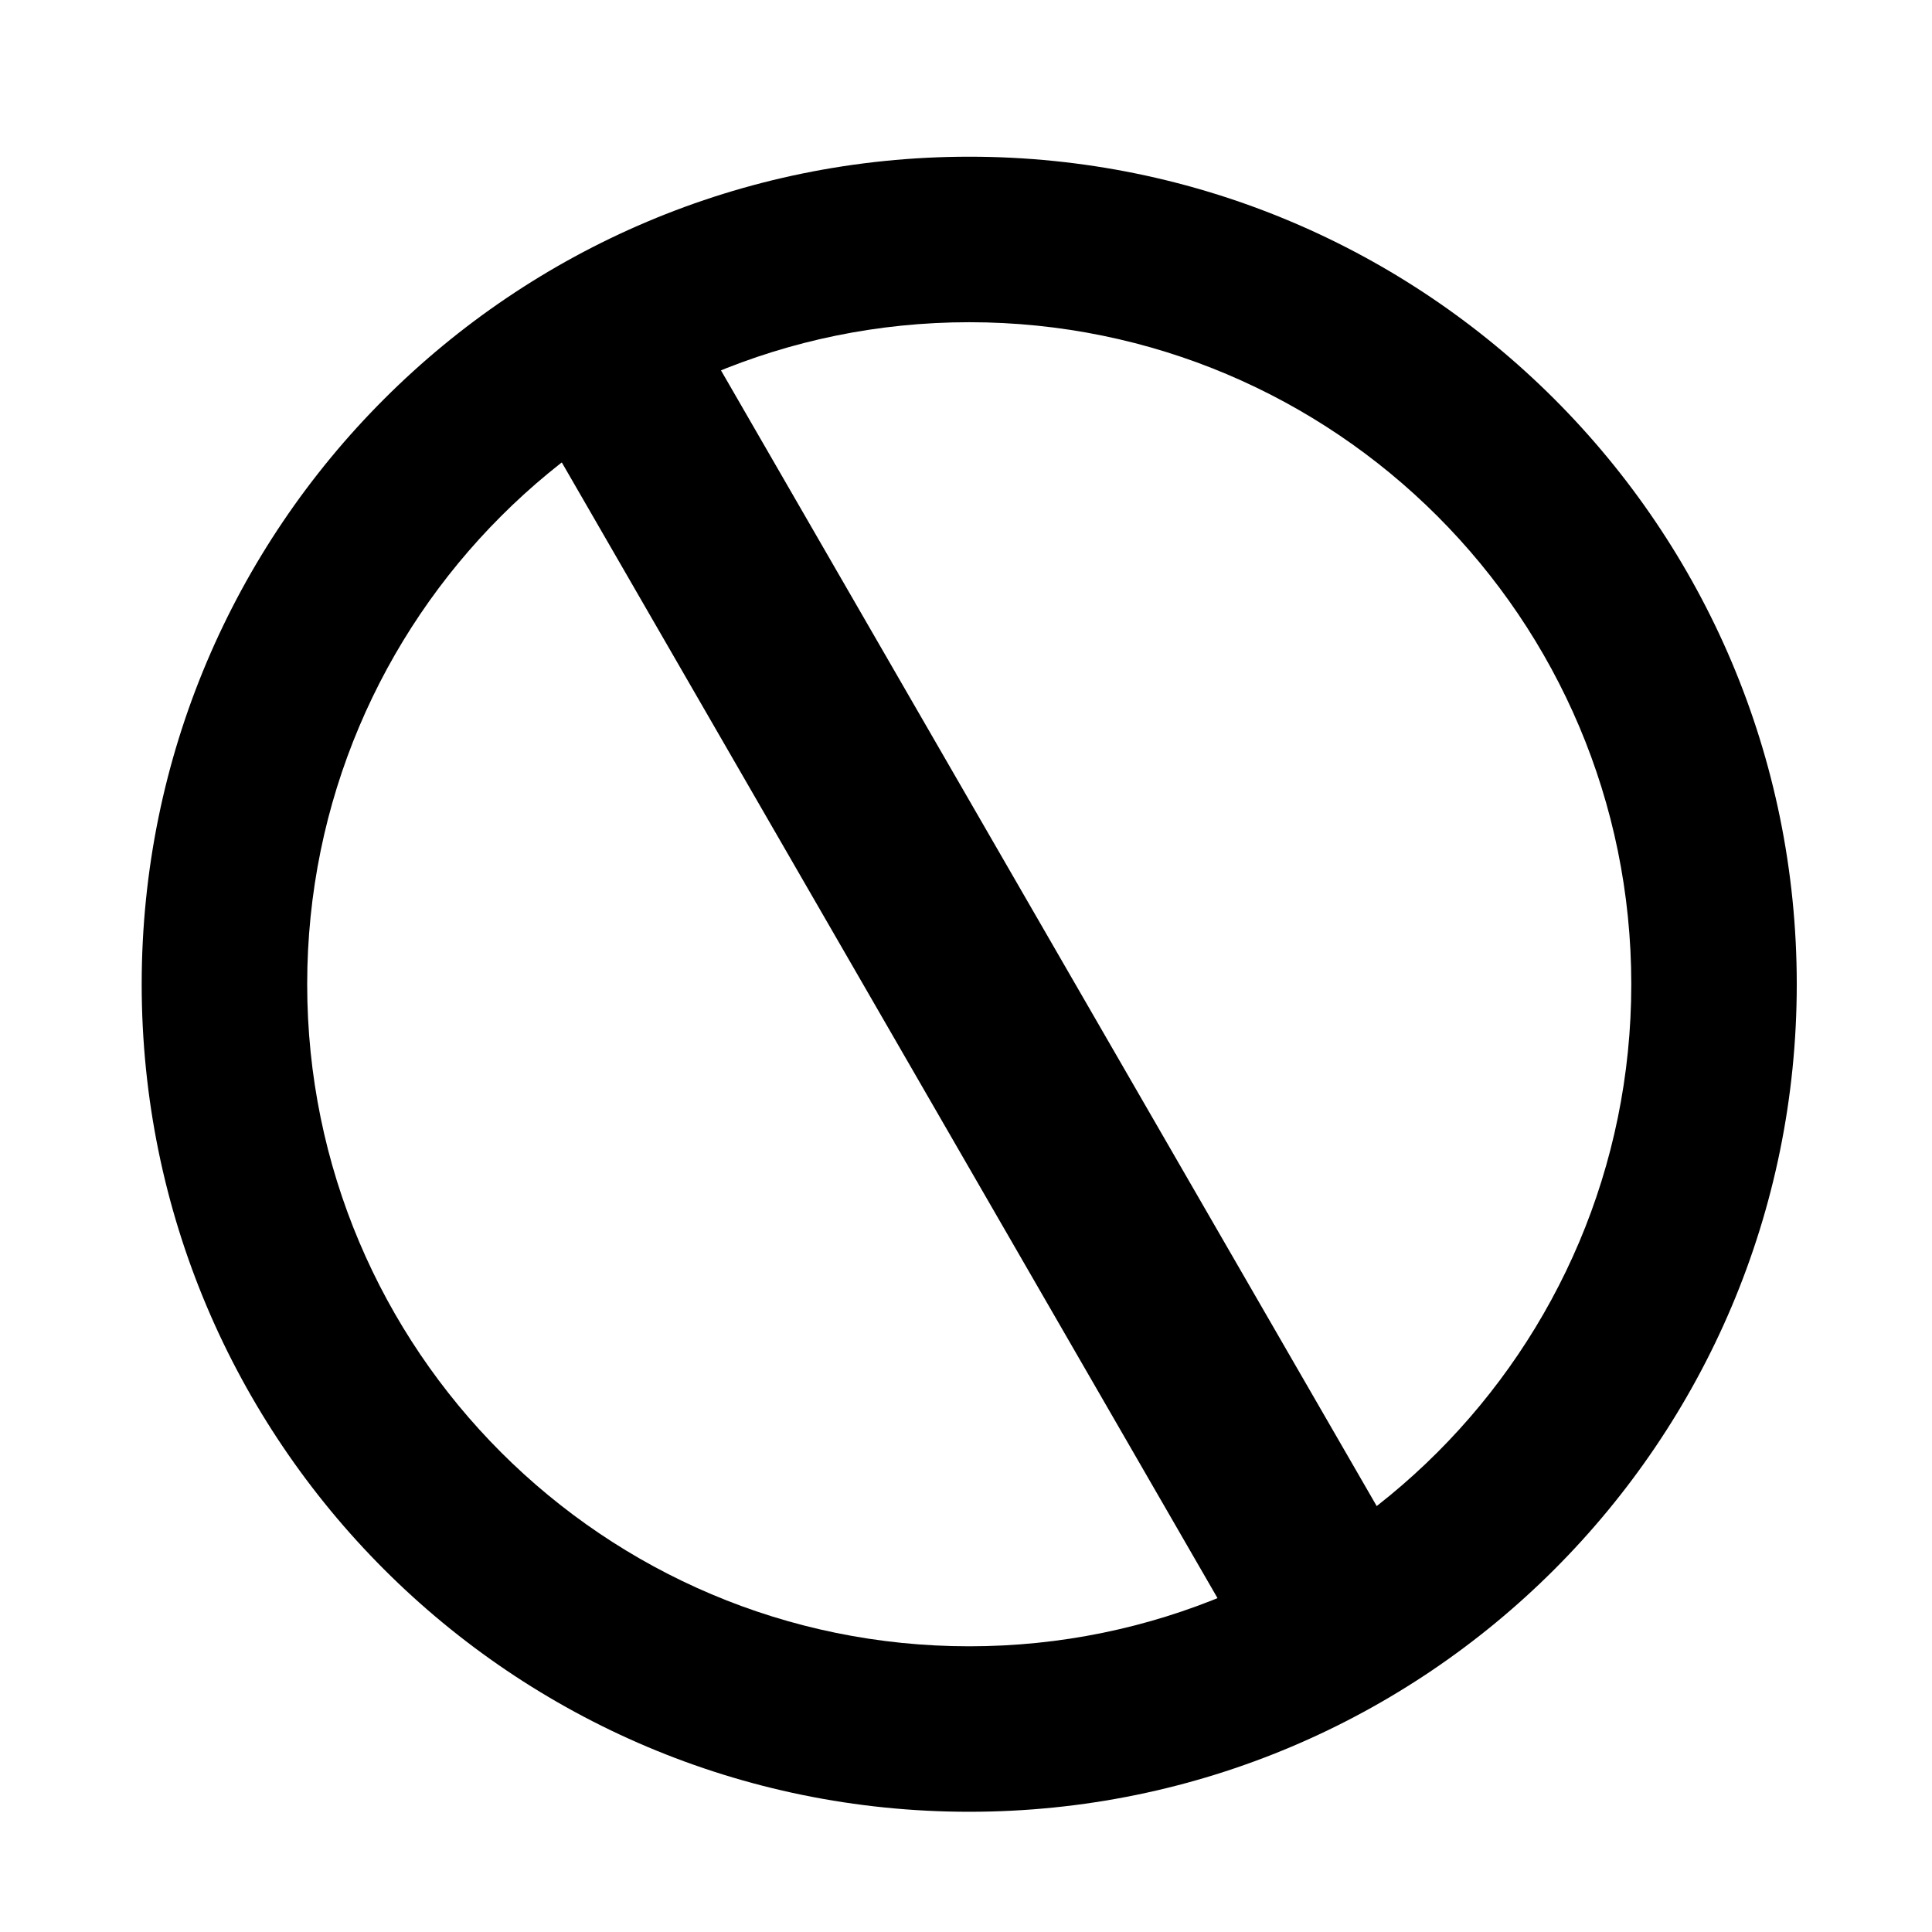
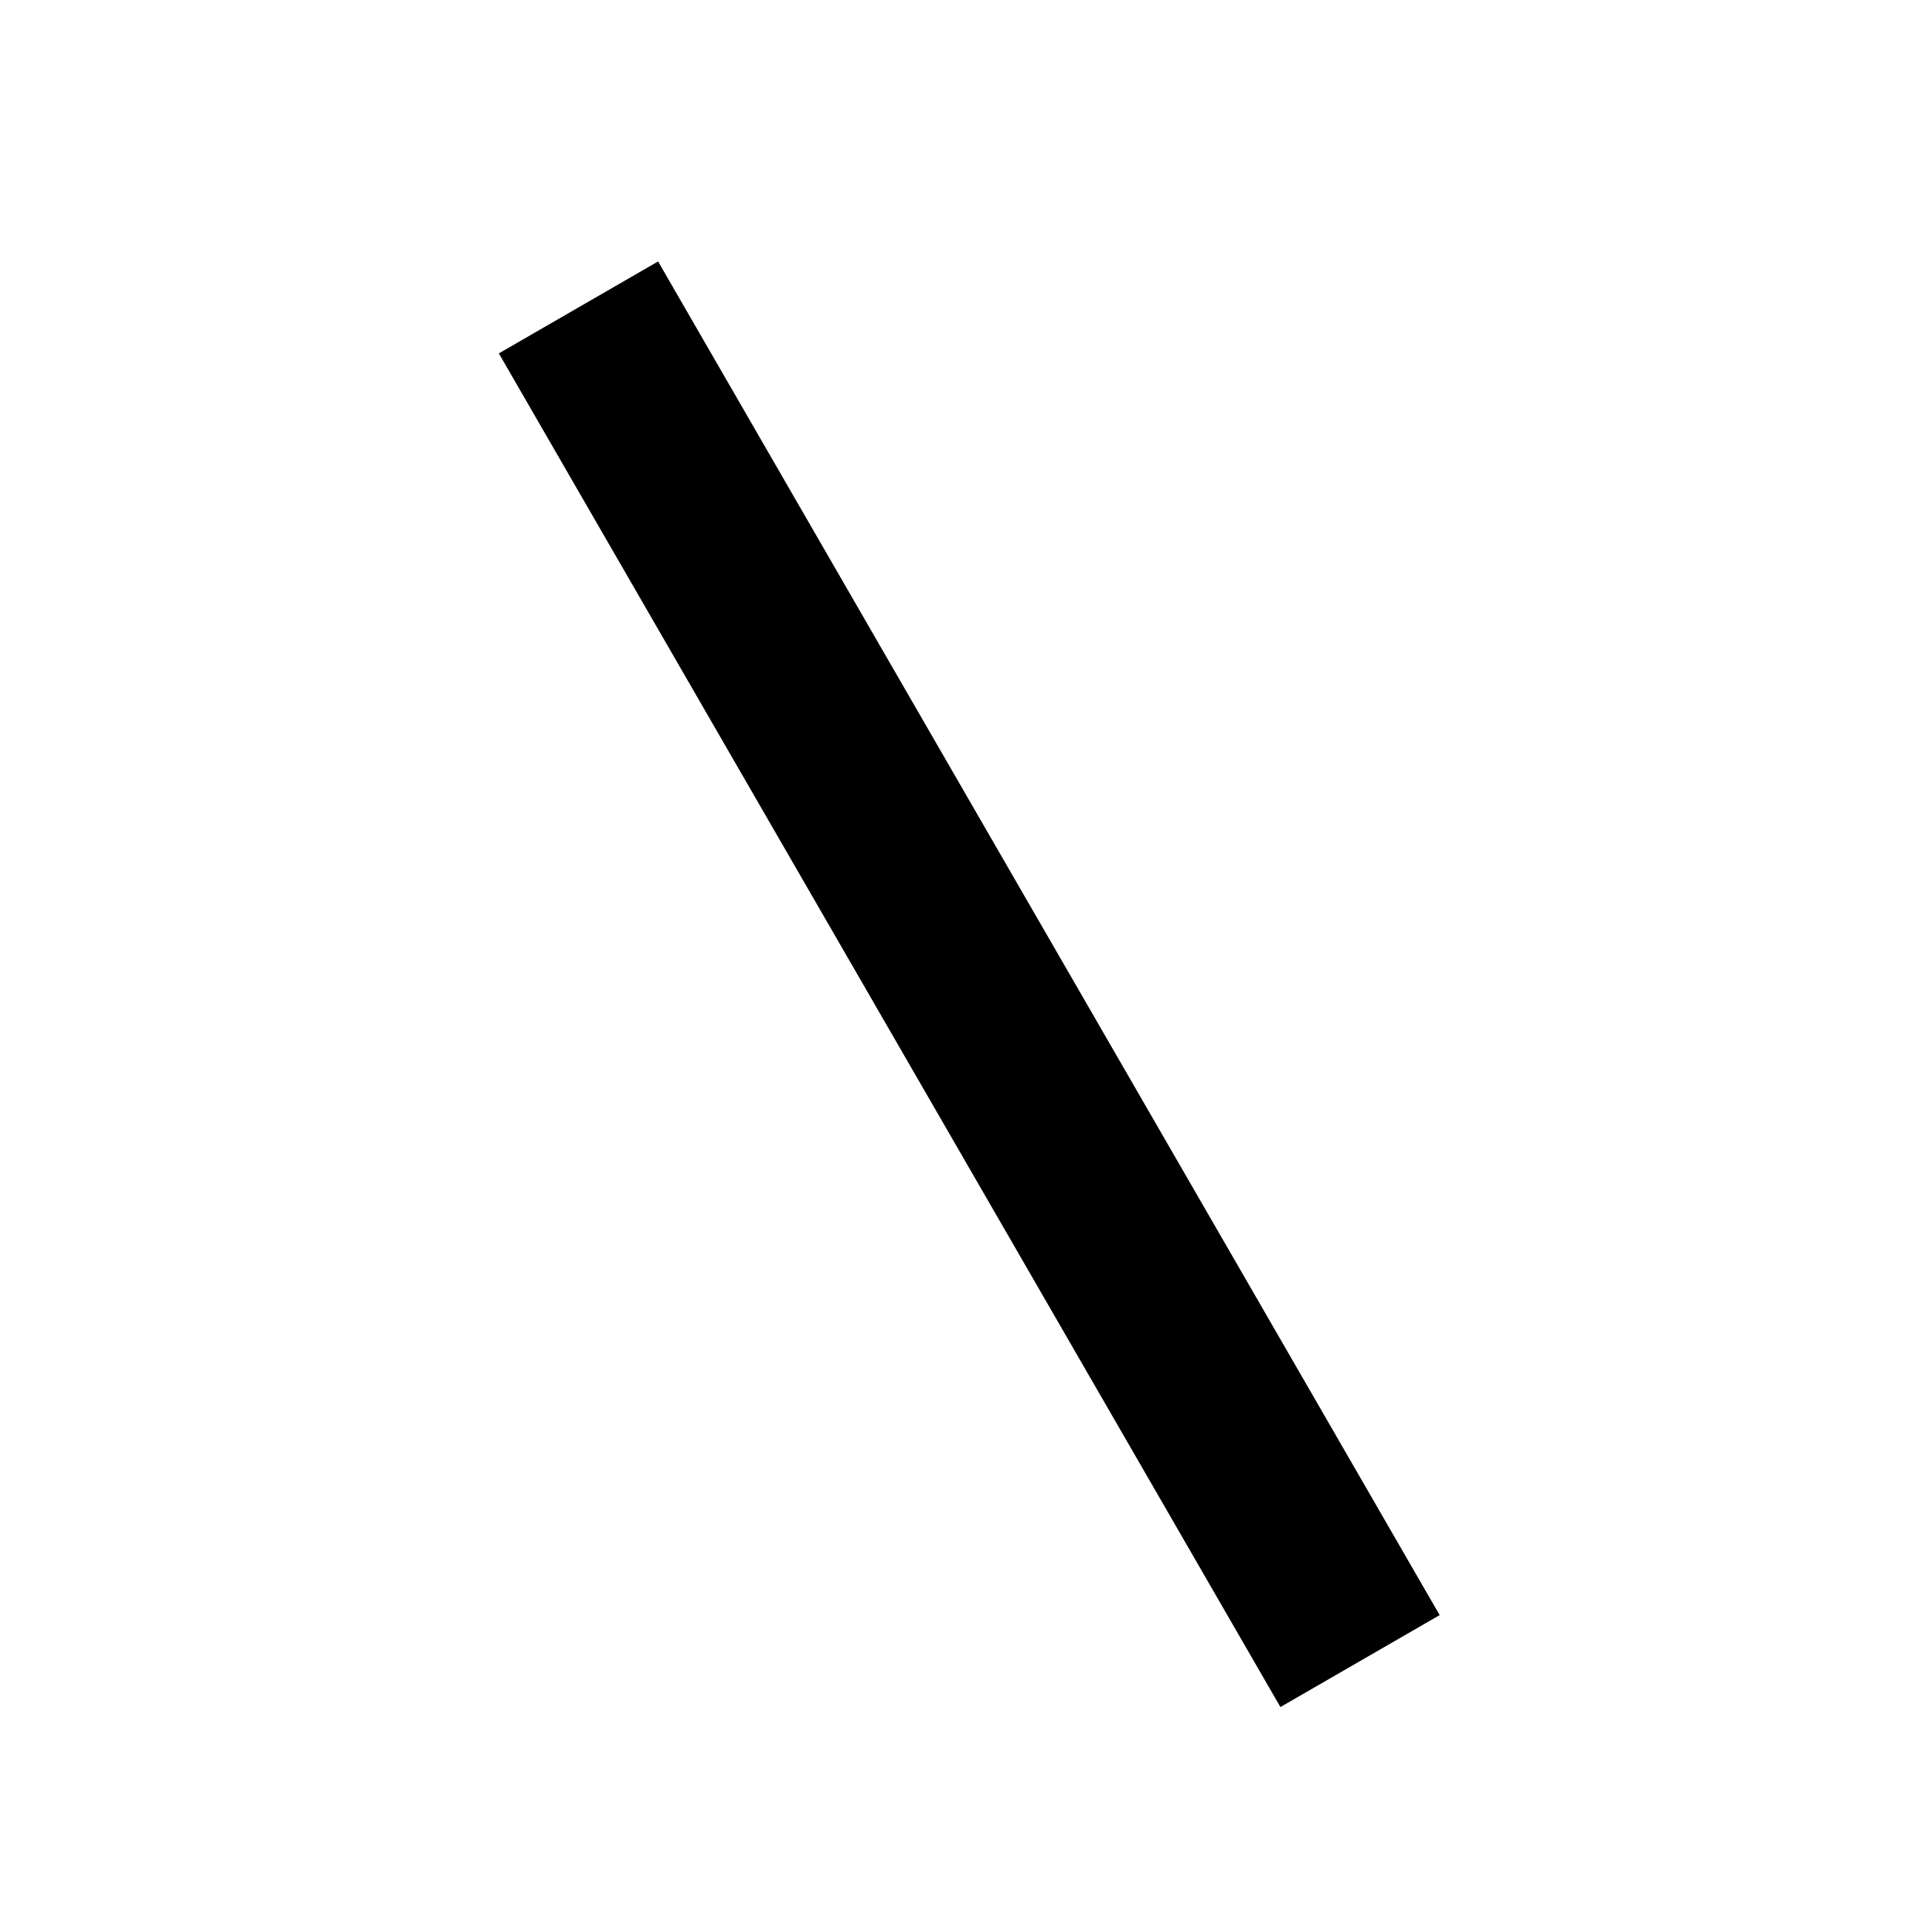
<svg xmlns="http://www.w3.org/2000/svg" version="1.1" id="Layer_1" x="0px" y="0px" width="100px" height="100px" viewBox="0 0 100 100" enable-background="new 0 0 100 100" xml:space="preserve">
  <g>
-     <path d="M93,50.944c0,23.656-19.175,42.833-42.832,42.833c-23.658,0-42.834-19.177-42.834-42.833S26.51,8.111,50.168,8.111   C73.825,8.111,93,27.288,93,50.944z M50.168,16.678C31.243,16.678,15.9,32.02,15.9,50.944s15.342,34.268,34.268,34.268   c18.924,0,34.267-15.343,34.267-34.268S69.092,16.678,50.168,16.678z" />
    <rect x="45.408" y="10.491" transform="matrix(-0.866 0.5 -0.5 -0.866 119.085 69.979)" width="9.518" height="80.907" />
  </g>
</svg>